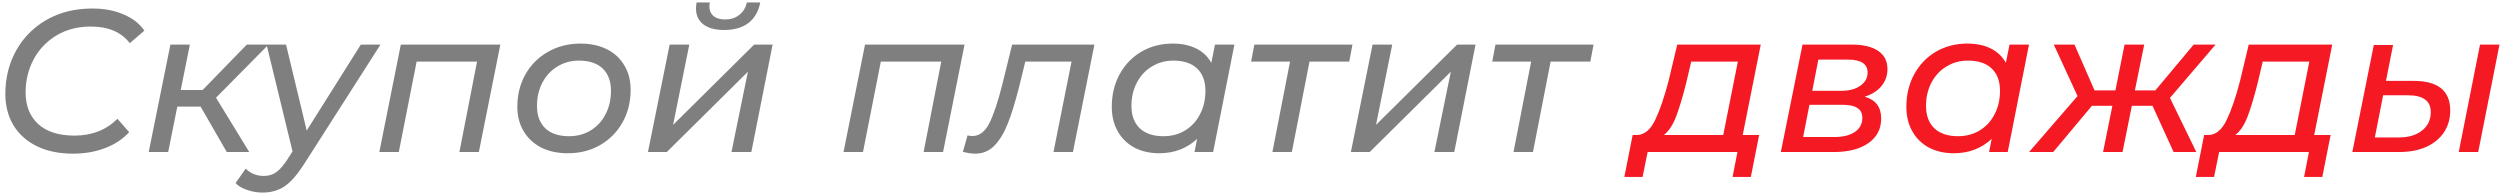
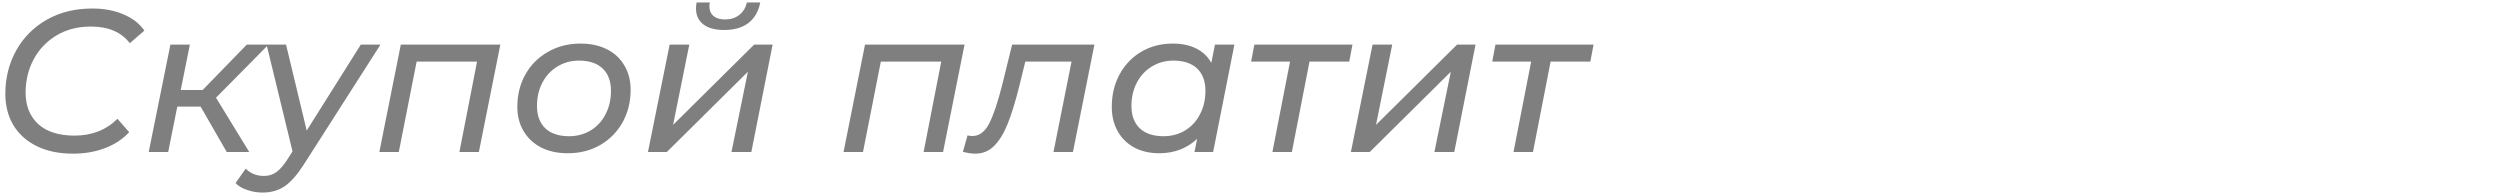
<svg xmlns="http://www.w3.org/2000/svg" width="296" height="23" viewBox="0 0 296 23" fill="none">
  <path d="M8.648 18.192C6.984 18.192 5.552 17.896 4.352 17.304C3.152 16.712 2.232 15.888 1.592 14.832C0.952 13.76 0.632 12.52 0.632 11.112C0.632 9.24 1.056 7.536 1.904 6C2.752 4.464 3.952 3.248 5.504 2.352C7.072 1.456 8.88 1.008 10.928 1.008C12.32 1.008 13.552 1.24 14.624 1.704C15.696 2.152 16.52 2.792 17.096 3.624L15.368 5.112C14.36 3.8 12.824 3.144 10.76 3.144C9.208 3.144 7.848 3.496 6.68 4.2C5.512 4.904 4.608 5.856 3.968 7.056C3.344 8.24 3.032 9.544 3.032 10.968C3.032 12.52 3.528 13.76 4.52 14.688C5.528 15.6 6.96 16.056 8.816 16.056C10.88 16.056 12.576 15.392 13.904 14.064L15.296 15.648C14.528 16.48 13.568 17.112 12.416 17.544C11.28 17.976 10.024 18.192 8.648 18.192ZM25.576 11.568L29.512 18H26.848L23.752 12.624H20.992L19.912 18H17.608L20.176 5.28H22.48L21.4 10.656H23.992L29.224 5.28H31.792L25.576 11.568ZM45.051 5.28L36.027 19.392C35.211 20.672 34.435 21.56 33.699 22.056C32.963 22.552 32.091 22.8 31.083 22.8C30.459 22.8 29.851 22.696 29.259 22.488C28.667 22.296 28.211 22.024 27.891 21.672L29.091 19.968C29.667 20.544 30.387 20.832 31.251 20.832C31.795 20.832 32.275 20.688 32.691 20.4C33.107 20.112 33.539 19.624 33.987 18.936L34.635 17.928L31.563 5.28H33.867L36.315 15.456L42.723 5.28H45.051ZM59.241 5.28L56.697 18H54.393L56.481 7.296H49.329L47.217 18H44.913L47.457 5.28H59.241ZM67.227 18.144C66.027 18.144 64.979 17.92 64.083 17.472C63.187 17.008 62.491 16.36 61.995 15.528C61.499 14.696 61.251 13.736 61.251 12.648C61.251 11.224 61.571 9.944 62.211 8.808C62.851 7.672 63.739 6.784 64.875 6.144C66.011 5.488 67.291 5.16 68.715 5.16C69.915 5.16 70.963 5.384 71.859 5.832C72.755 6.28 73.443 6.92 73.923 7.752C74.419 8.568 74.667 9.528 74.667 10.632C74.667 12.056 74.347 13.344 73.707 14.496C73.067 15.632 72.179 16.528 71.043 17.184C69.923 17.824 68.651 18.144 67.227 18.144ZM67.371 16.128C68.315 16.128 69.163 15.904 69.915 15.456C70.683 14.992 71.275 14.352 71.691 13.536C72.123 12.72 72.339 11.792 72.339 10.752C72.339 9.616 72.011 8.736 71.355 8.112C70.699 7.488 69.763 7.176 68.547 7.176C67.603 7.176 66.755 7.408 66.003 7.872C65.251 8.32 64.659 8.952 64.227 9.768C63.795 10.584 63.579 11.512 63.579 12.552C63.579 13.672 63.907 14.552 64.563 15.192C65.235 15.816 66.171 16.128 67.371 16.128ZM79.286 5.28H81.614L79.694 14.784L89.294 5.28H91.478L88.958 18H86.606L88.55 8.496L78.95 18H76.718L79.286 5.28ZM85.742 3.552C84.67 3.552 83.846 3.328 83.27 2.88C82.694 2.432 82.406 1.808 82.406 1.008C82.406 0.768 82.43 0.528 82.478 0.288H84.038C84.006 0.48 83.99 0.624 83.99 0.72C83.99 1.216 84.15 1.608 84.47 1.896C84.806 2.168 85.27 2.304 85.862 2.304C86.518 2.304 87.07 2.128 87.518 1.776C87.982 1.424 88.286 0.928 88.43 0.288H90.014C89.806 1.36 89.334 2.176 88.598 2.736C87.862 3.28 86.91 3.552 85.742 3.552ZM114.202 5.28L111.658 18H109.354L111.442 7.296H104.29L102.178 18H99.874L102.418 5.28H114.202ZM129.58 5.28L127.036 18H124.732L126.868 7.296H121.396L120.7 10.128C120.236 12 119.772 13.512 119.308 14.664C118.844 15.816 118.3 16.696 117.676 17.304C117.068 17.896 116.332 18.192 115.468 18.192C115.052 18.192 114.564 18.12 114.004 17.976L114.556 16.032C114.764 16.08 114.956 16.104 115.132 16.104C115.948 16.104 116.612 15.608 117.124 14.616C117.636 13.608 118.156 12.056 118.684 9.96L119.836 5.28H129.58ZM146.155 5.28L143.635 18H141.427L141.739 16.44C141.163 16.984 140.491 17.408 139.723 17.712C138.971 18 138.147 18.144 137.251 18.144C136.163 18.144 135.195 17.928 134.347 17.496C133.499 17.048 132.835 16.408 132.355 15.576C131.875 14.744 131.635 13.768 131.635 12.648C131.635 11.208 131.947 9.92 132.571 8.784C133.195 7.648 134.051 6.76 135.139 6.12C136.243 5.48 137.475 5.16 138.835 5.16C139.923 5.16 140.851 5.352 141.619 5.736C142.403 6.12 143.003 6.688 143.419 7.44L143.851 5.28H146.155ZM137.755 16.128C138.699 16.128 139.547 15.904 140.299 15.456C141.067 14.992 141.659 14.352 142.075 13.536C142.507 12.72 142.723 11.792 142.723 10.752C142.723 9.616 142.395 8.736 141.739 8.112C141.083 7.488 140.147 7.176 138.931 7.176C137.987 7.176 137.139 7.408 136.387 7.872C135.635 8.32 135.043 8.952 134.611 9.768C134.179 10.584 133.963 11.512 133.963 12.552C133.963 13.672 134.291 14.552 134.947 15.192C135.619 15.816 136.555 16.128 137.755 16.128ZM159.748 7.296H155.044L152.956 18H150.652L152.74 7.296H148.132L148.516 5.28H160.132L159.748 7.296ZM162.512 5.28H164.84L162.92 14.784L172.52 5.28H174.704L172.184 18H169.832L171.776 8.496L162.176 18H159.944L162.512 5.28ZM188.295 7.296H183.591L181.503 18H179.199L181.287 7.296H176.679L177.063 5.28H188.679L188.295 7.296Z" fill="black" fill-opacity="0.5" />
-   <path d="M206.337 15.984H208.281L207.297 20.952H205.137L205.713 18H195.081L194.481 20.952H192.321L193.305 15.984H193.881C194.729 15.936 195.425 15.344 195.969 14.208C196.529 13.056 197.065 11.488 197.577 9.504L198.585 5.28H208.473L206.337 15.984ZM199.641 9.84C199.225 11.488 198.825 12.816 198.441 13.824C198.057 14.816 197.577 15.536 197.001 15.984H204.033L205.761 7.296H200.241L199.641 9.84ZM220.787 11.448C221.443 11.64 221.931 11.952 222.251 12.384C222.571 12.8 222.731 13.352 222.731 14.04C222.731 15.272 222.227 16.24 221.219 16.944C220.227 17.648 218.851 18 217.091 18H210.851L213.419 5.28H219.227C220.603 5.28 221.651 5.528 222.371 6.024C223.107 6.52 223.475 7.24 223.475 8.184C223.475 8.952 223.235 9.624 222.755 10.2C222.291 10.76 221.635 11.176 220.787 11.448ZM214.571 10.752H218.027C218.955 10.752 219.699 10.552 220.259 10.152C220.835 9.752 221.123 9.232 221.123 8.592C221.123 7.568 220.347 7.056 218.795 7.056H215.291L214.571 10.752ZM217.163 16.224C218.203 16.224 219.019 16.024 219.611 15.624C220.203 15.224 220.499 14.664 220.499 13.944C220.499 13.416 220.307 13.032 219.923 12.792C219.555 12.536 218.963 12.408 218.147 12.408H214.235L213.491 16.224H217.163ZM240.233 5.28L237.713 18H235.505L235.817 16.44C235.241 16.984 234.569 17.408 233.801 17.712C233.049 18 232.225 18.144 231.329 18.144C230.241 18.144 229.273 17.928 228.425 17.496C227.577 17.048 226.913 16.408 226.433 15.576C225.953 14.744 225.713 13.768 225.713 12.648C225.713 11.208 226.025 9.92 226.649 8.784C227.273 7.648 228.129 6.76 229.217 6.12C230.321 5.48 231.553 5.16 232.913 5.16C234.001 5.16 234.929 5.352 235.697 5.736C236.481 6.12 237.081 6.688 237.497 7.44L237.929 5.28H240.233ZM231.833 16.128C232.777 16.128 233.625 15.904 234.377 15.456C235.145 14.992 235.737 14.352 236.153 13.536C236.585 12.72 236.801 11.792 236.801 10.752C236.801 9.616 236.473 8.736 235.817 8.112C235.161 7.488 234.225 7.176 233.009 7.176C232.065 7.176 231.217 7.408 230.465 7.872C229.713 8.32 229.121 8.952 228.689 9.768C228.257 10.584 228.041 11.512 228.041 12.552C228.041 13.672 228.369 14.552 229.025 15.192C229.697 15.816 230.633 16.128 231.833 16.128ZM256.923 11.592L260.043 18H257.355L254.859 12.528H252.411L251.307 18H249.003L250.107 12.528H247.683L243.099 18H240.243L245.979 11.376L243.171 5.28H245.619L247.995 10.704H250.467L251.547 5.28H253.875L252.771 10.704H255.195L259.731 5.28H262.323L256.923 11.592ZM274.001 15.984H275.945L274.961 20.952H272.801L273.377 18H262.745L262.145 20.952H259.985L260.969 15.984H261.545C262.393 15.936 263.089 15.344 263.633 14.208C264.193 13.056 264.729 11.488 265.241 9.504L266.249 5.28H276.137L274.001 15.984ZM267.305 9.84C266.889 11.488 266.489 12.816 266.105 13.824C265.721 14.816 265.241 15.536 264.665 15.984H271.697L273.425 7.296H267.905L267.305 9.84ZM293.635 5.28H295.939L293.419 18H291.115L293.635 5.28ZM285.763 9.576C288.659 9.576 290.107 10.744 290.107 13.08C290.107 14.056 289.859 14.92 289.363 15.672C288.867 16.408 288.163 16.984 287.251 17.4C286.339 17.8 285.275 18 284.059 18H278.515L281.059 5.328H283.339L282.499 9.576H285.763ZM284.059 16.272C285.179 16.272 286.083 16 286.771 15.456C287.459 14.912 287.803 14.184 287.803 13.272C287.803 12.6 287.579 12.104 287.131 11.784C286.683 11.448 285.995 11.28 285.067 11.28H282.163L281.179 16.272H284.059Z" fill="#F41923" />
</svg>